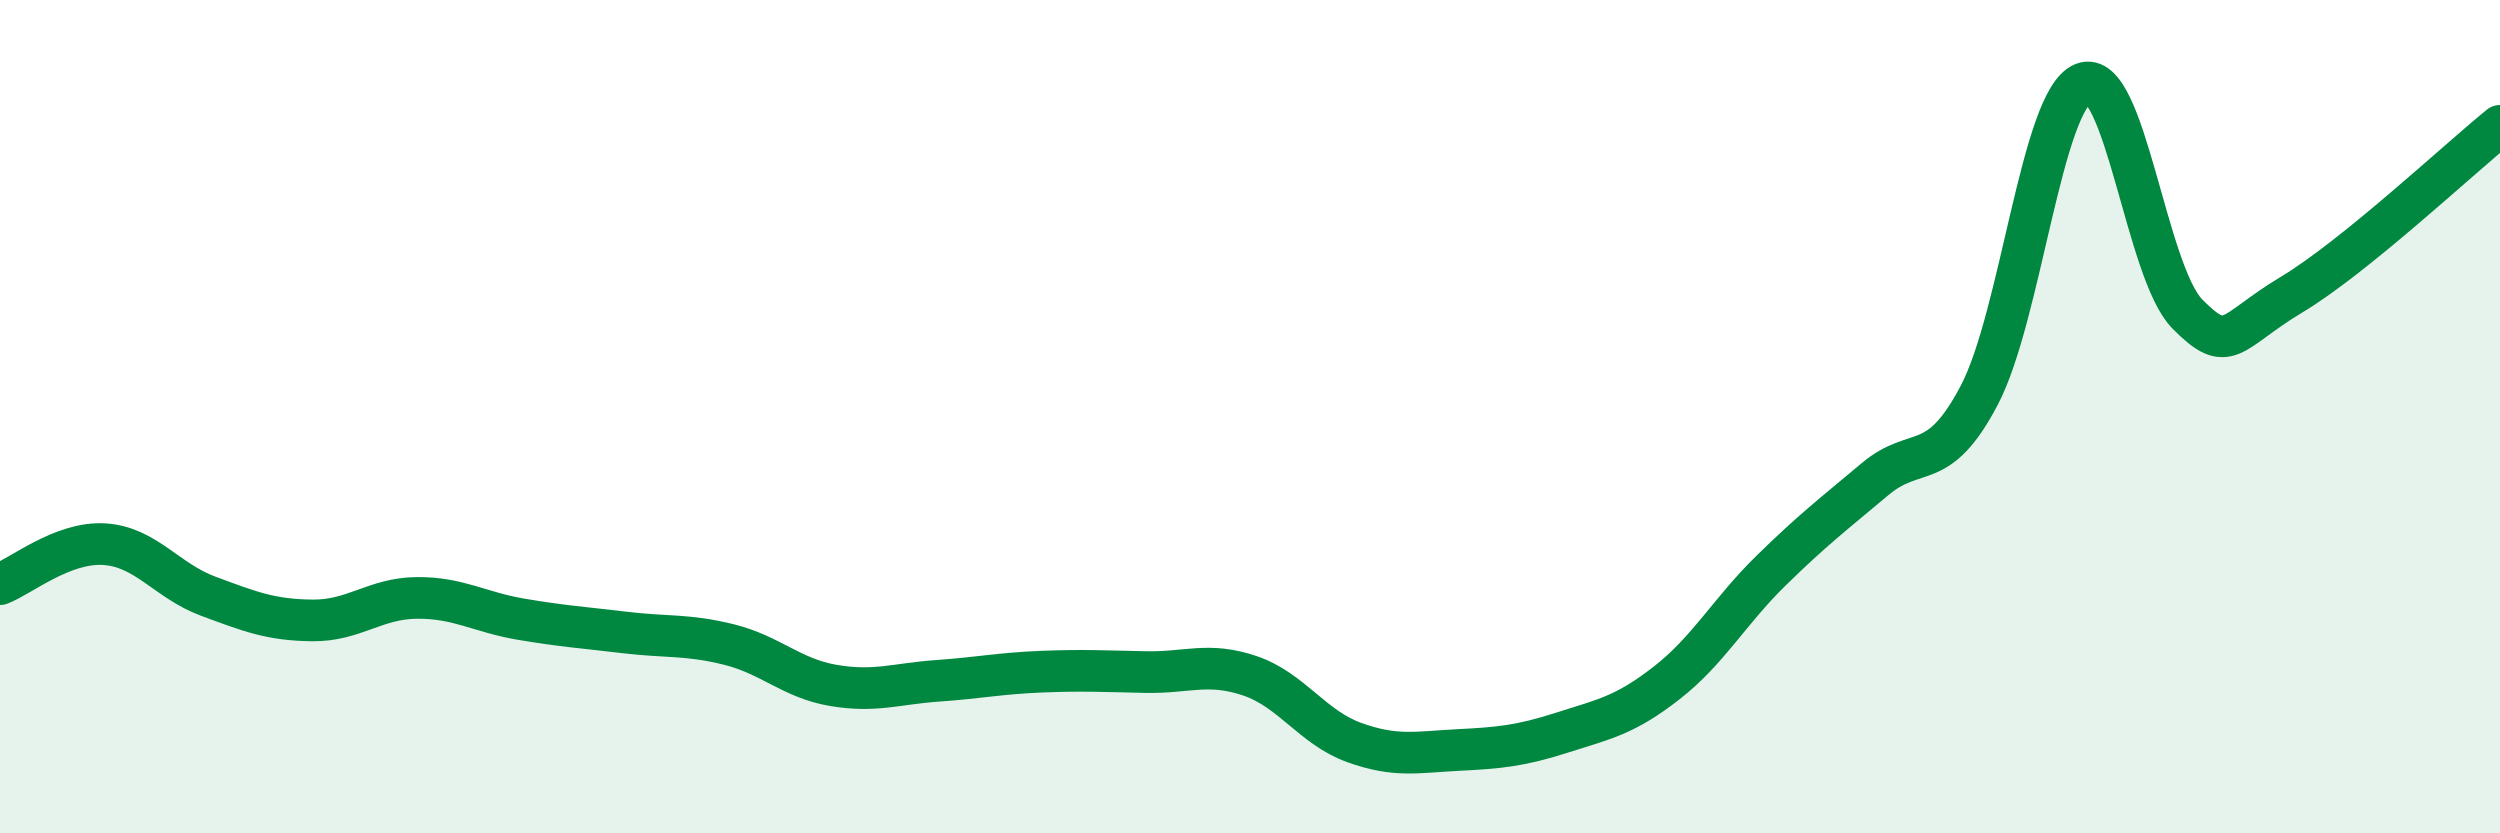
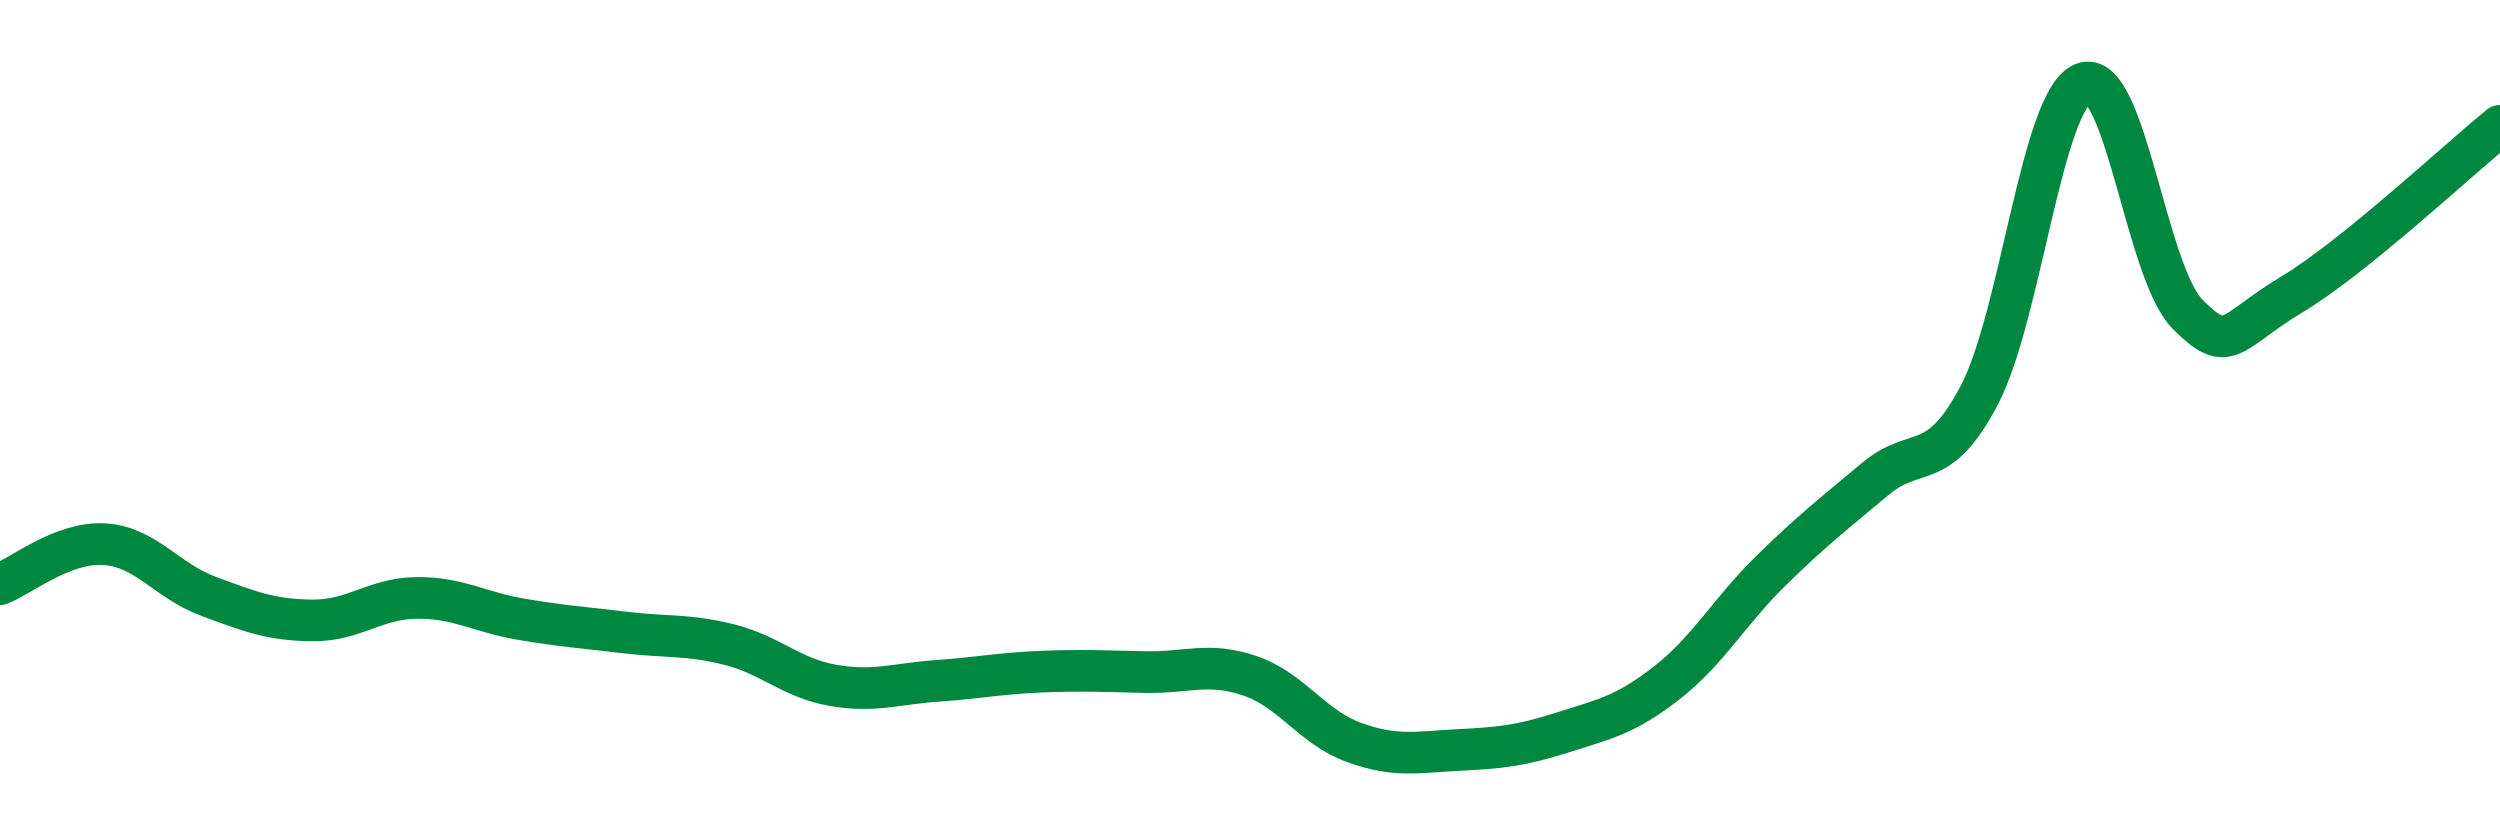
<svg xmlns="http://www.w3.org/2000/svg" width="60" height="20" viewBox="0 0 60 20">
-   <path d="M 0,14.02 C 0.5,13.83 1.5,13 2.5,13.06 C 3.5,13.12 4,13.94 5,14.31 C 6,14.68 6.5,14.88 7.5,14.89 C 8.5,14.9 9,14.36 10,14.35 C 11,14.34 11.5,14.69 12.5,14.86 C 13.5,15.03 14,15.06 15,15.18 C 16,15.3 16.5,15.22 17.5,15.47 C 18.5,15.72 19,16.28 20,16.45 C 21,16.62 21.5,16.41 22.5,16.34 C 23.5,16.27 24,16.16 25,16.12 C 26,16.08 26.5,16.11 27.5,16.13 C 28.5,16.15 29,15.88 30,16.22 C 31,16.56 31.5,17.46 32.5,17.82 C 33.5,18.18 34,18.05 35,18 C 36,17.95 36.5,17.9 37.5,17.58 C 38.5,17.26 39,17.17 40,16.39 C 41,15.61 41.5,14.68 42.5,13.7 C 43.5,12.72 44,12.34 45,11.5 C 46,10.66 46.5,11.39 47.5,9.49 C 48.5,7.59 49,2.39 50,2 C 51,1.61 51.5,6.53 52.5,7.54 C 53.5,8.55 53.5,7.97 55,7.07 C 56.5,6.17 59,3.83 60,3.02L60 20L0 20Z" fill="#008740" opacity="0.1" stroke-linecap="round" stroke-linejoin="round" />
  <path d="M 0,14.02 C 0.5,13.83 1.5,13 2.5,13.06 C 3.5,13.12 4,13.94 5,14.31 C 6,14.68 6.5,14.88 7.5,14.89 C 8.5,14.9 9,14.36 10,14.35 C 11,14.34 11.5,14.69 12.5,14.86 C 13.5,15.03 14,15.06 15,15.18 C 16,15.3 16.5,15.22 17.5,15.47 C 18.5,15.72 19,16.28 20,16.45 C 21,16.62 21.5,16.41 22.5,16.34 C 23.5,16.27 24,16.16 25,16.12 C 26,16.08 26.5,16.11 27.5,16.13 C 28.5,16.15 29,15.88 30,16.22 C 31,16.56 31.5,17.46 32.5,17.82 C 33.5,18.18 34,18.05 35,18 C 36,17.95 36.5,17.9 37.5,17.58 C 38.5,17.26 39,17.17 40,16.39 C 41,15.61 41.5,14.68 42.5,13.7 C 43.5,12.72 44,12.34 45,11.5 C 46,10.66 46.5,11.39 47.5,9.49 C 48.5,7.59 49,2.39 50,2 C 51,1.61 51.5,6.53 52.5,7.54 C 53.5,8.55 53.5,7.97 55,7.07 C 56.5,6.17 59,3.83 60,3.02" stroke="#008740" stroke-width="1" fill="none" stroke-linecap="round" stroke-linejoin="round" />
</svg>